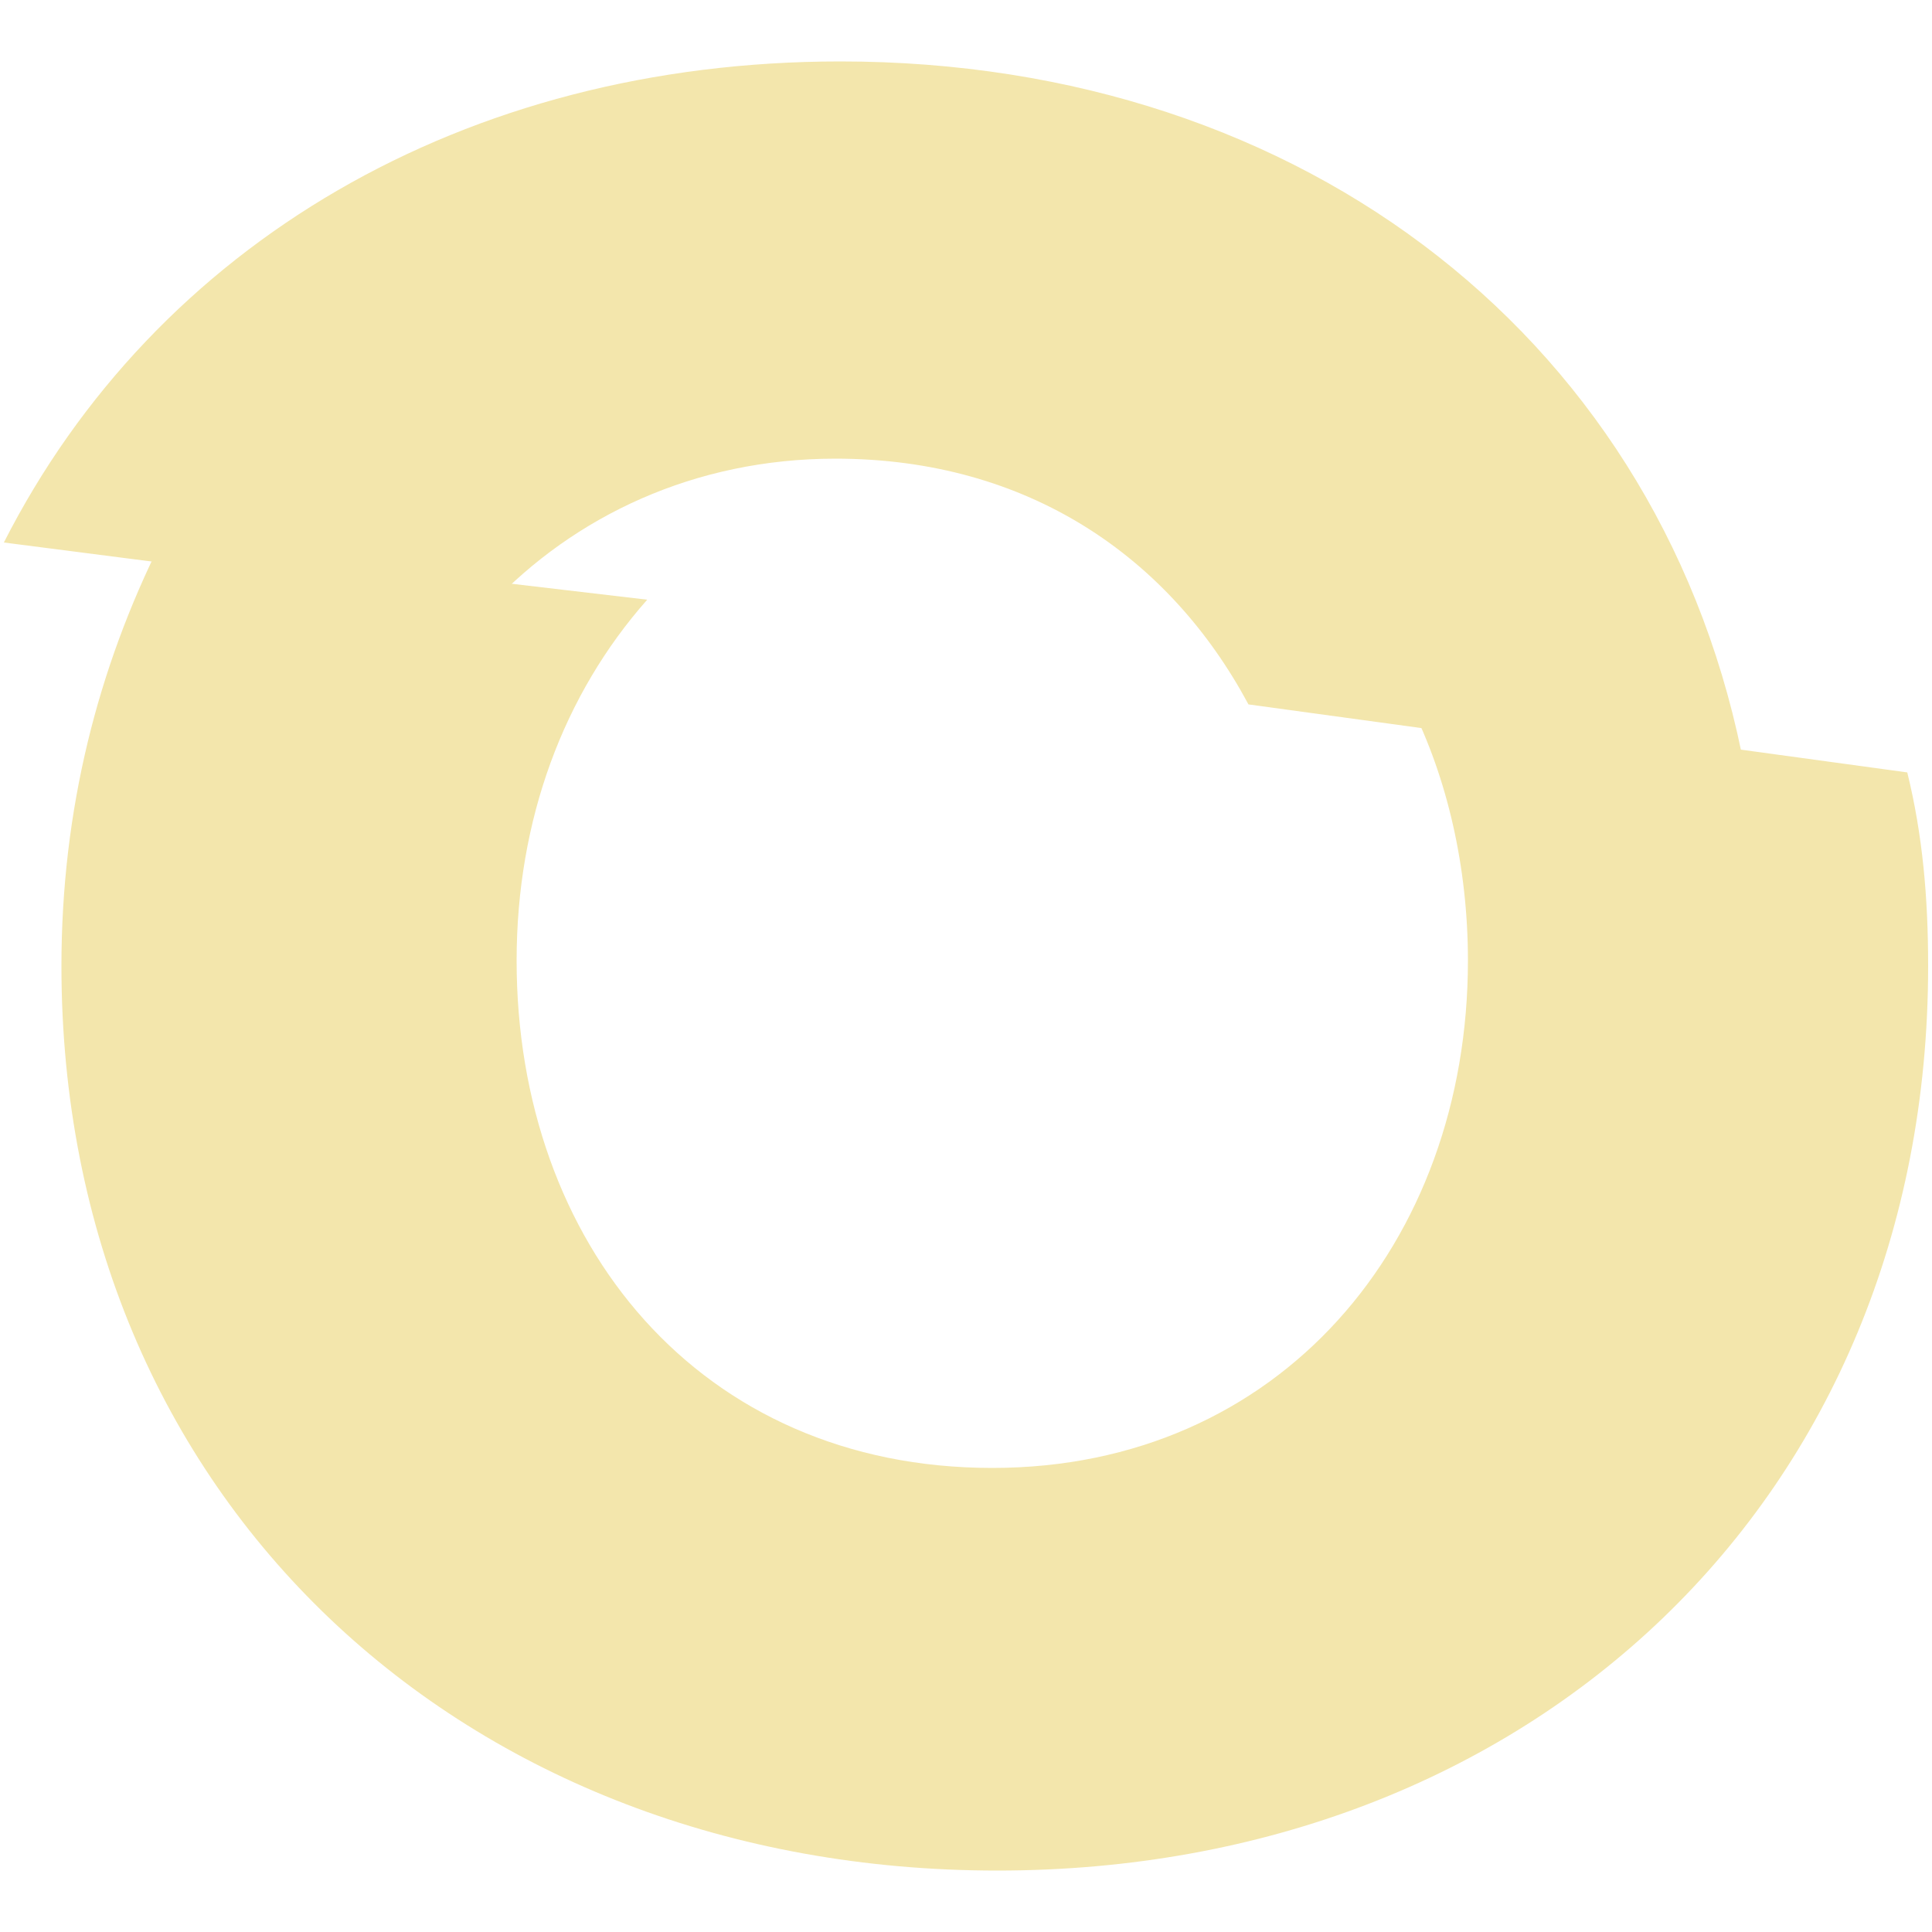
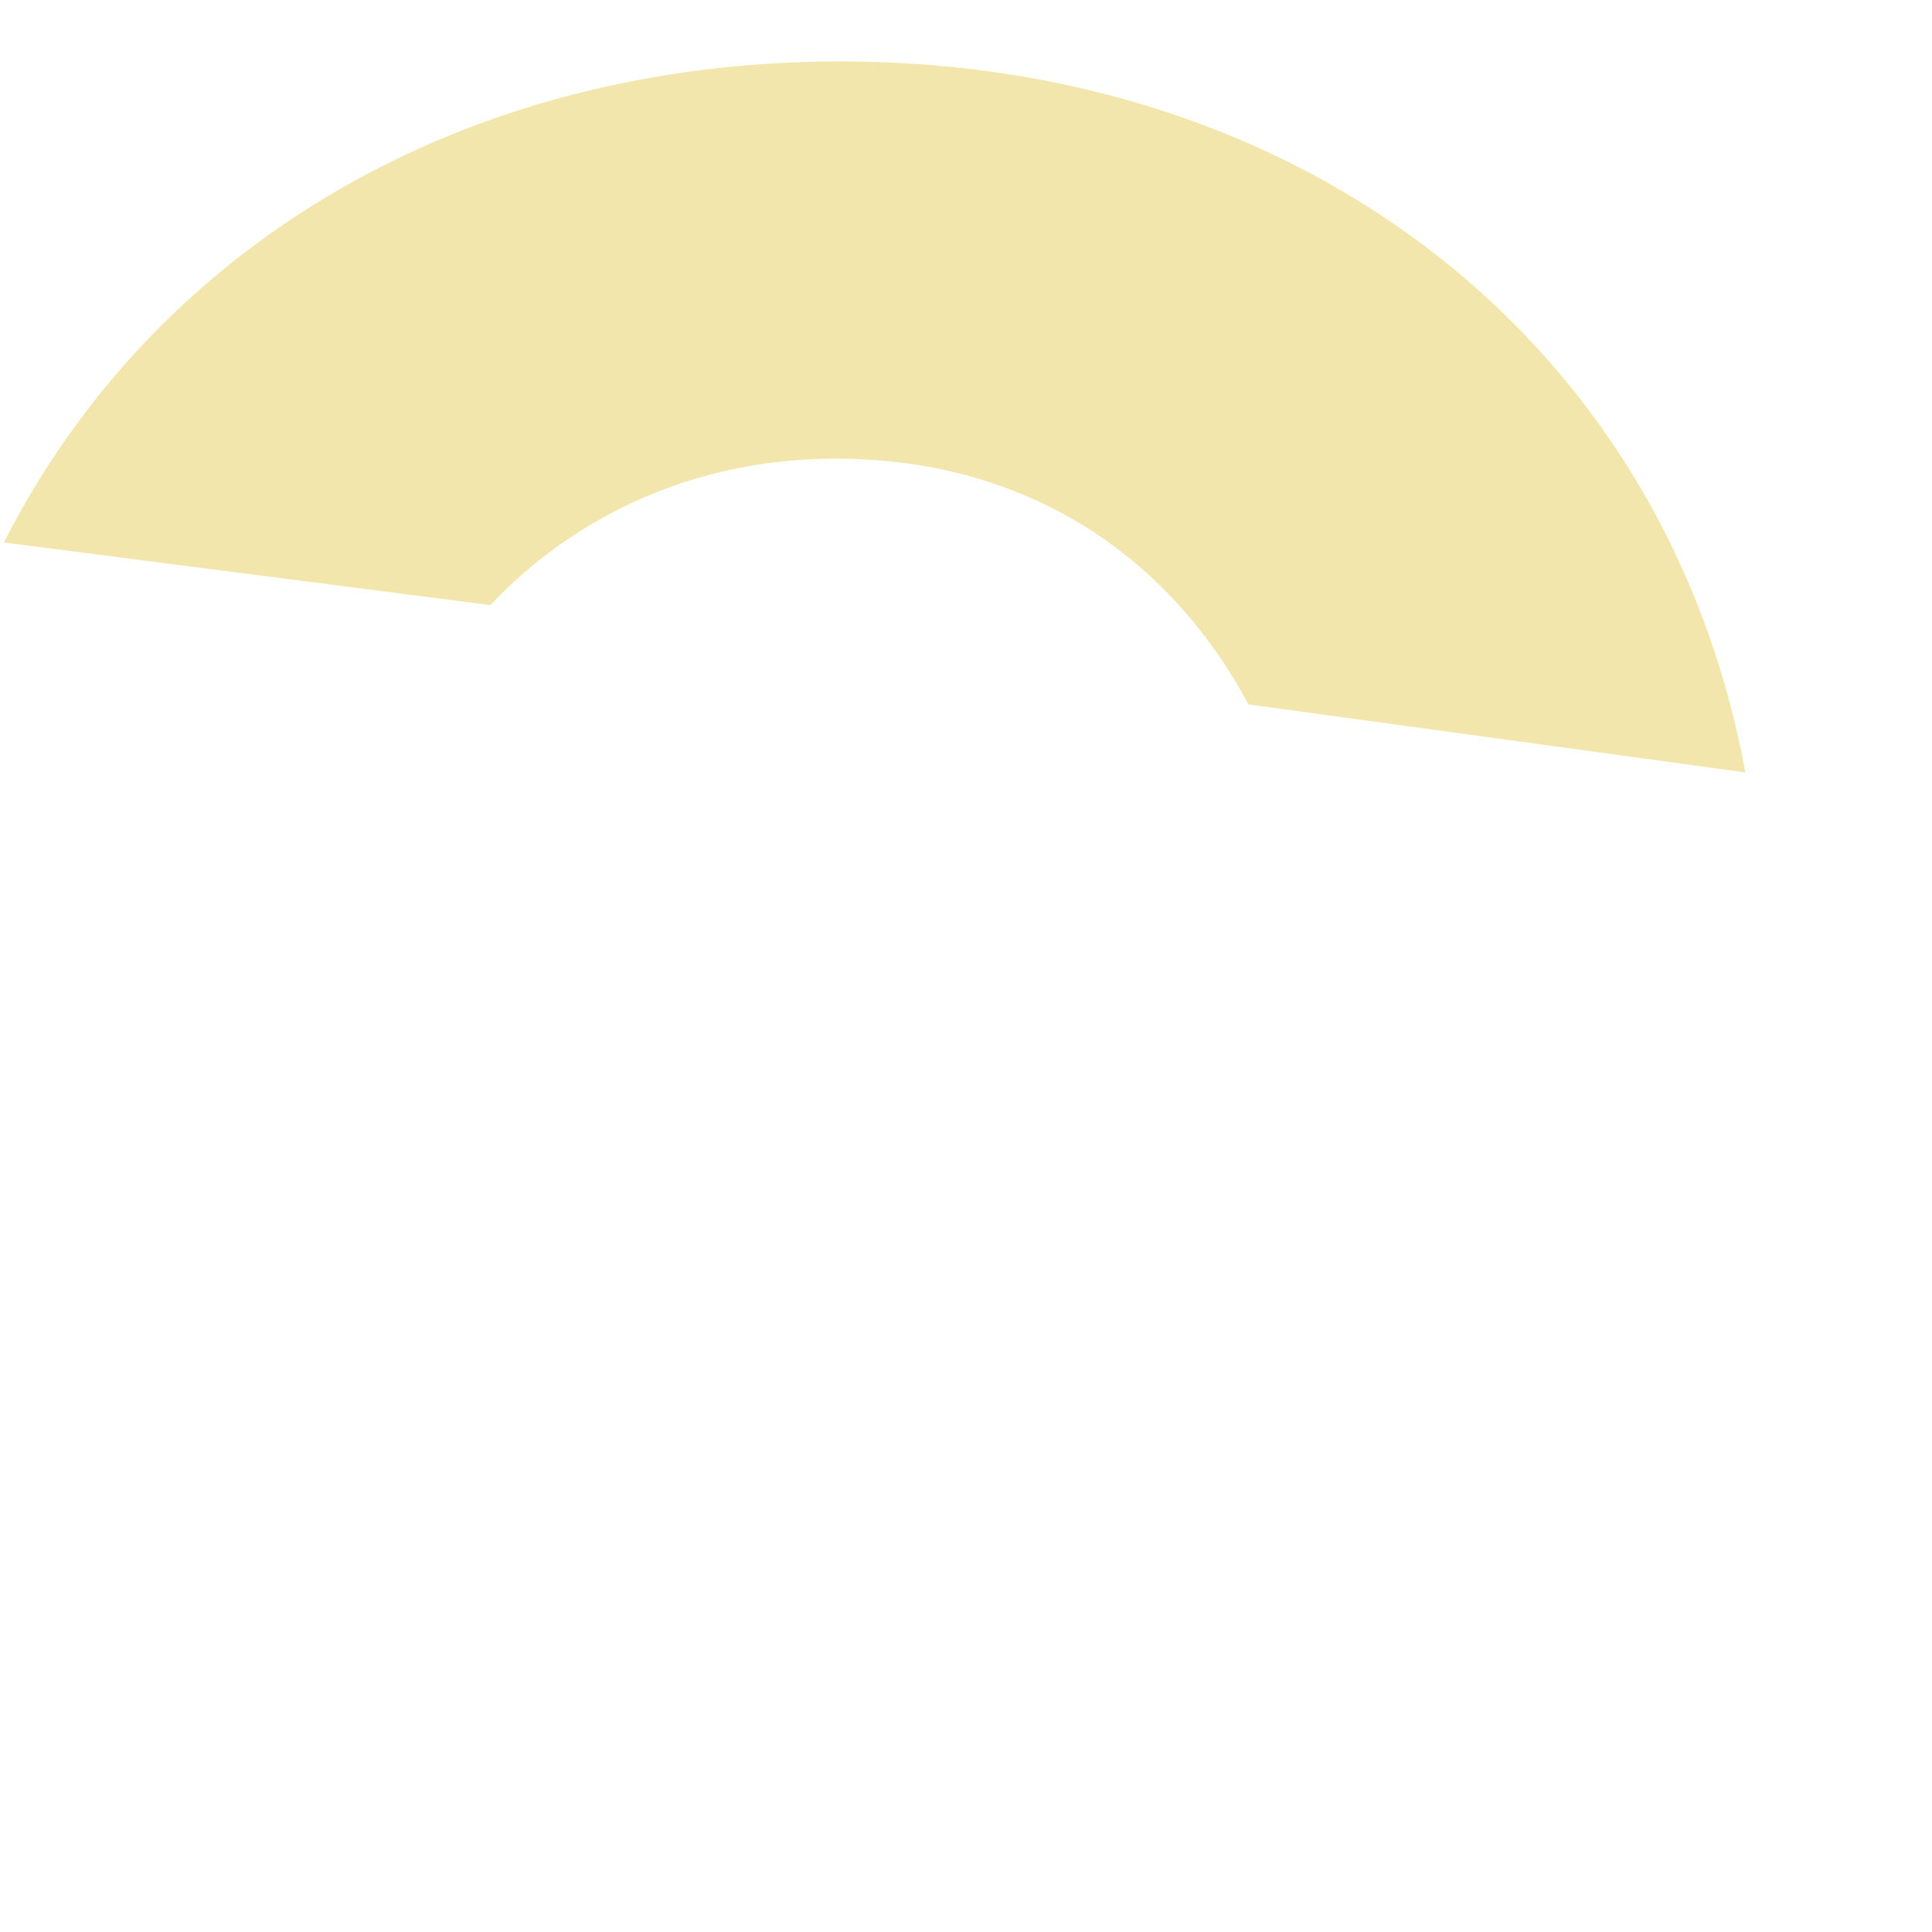
<svg xmlns="http://www.w3.org/2000/svg" version="1.1" id="oil" x="0px" y="0px" viewBox="0 0 500 500" style="enable-background:new 0 0 500 500;" xml:space="preserve">
  <style type="text/css">
	.st0{fill:#F3E6AC;}
</style>
-   <path class="st0" d="M126.9,156.6c21.7-23,52.8-37.9,89.3-37.9c50.1,0,86.6,25.7,106.9,63.6l128.6,17.6  C431.3,89,338,15.9,217.5,15.9C120.1,15.9,40.2,63.3,1,140.4L126.9,156.6z" />
-   <path class="st0" d="M365,182.3c9.5,18.9,14.9,42,14.9,66.3c0,73.1-48.7,131.3-123.1,131.3c-75.8,0-123.1-58.2-123.1-131.3  c0-36.5,12.2-69,33.8-93.4L41.6,140.4c-16.2,32.5-25.7,69-25.7,109.6c0,138,104.2,234.1,242.2,234.1S499,388,499,250  c0-17.6-1.4-33.8-5.4-50.1L365,182.3z" />
+   <path class="st0" d="M126.9,156.6c21.7-23,52.8-37.9,89.3-37.9c50.1,0,86.6,25.7,106.9,63.6l128.6,17.6  C431.3,89,338,15.9,217.5,15.9C120.1,15.9,40.2,63.3,1,140.4L126.9,156.6" />
</svg>